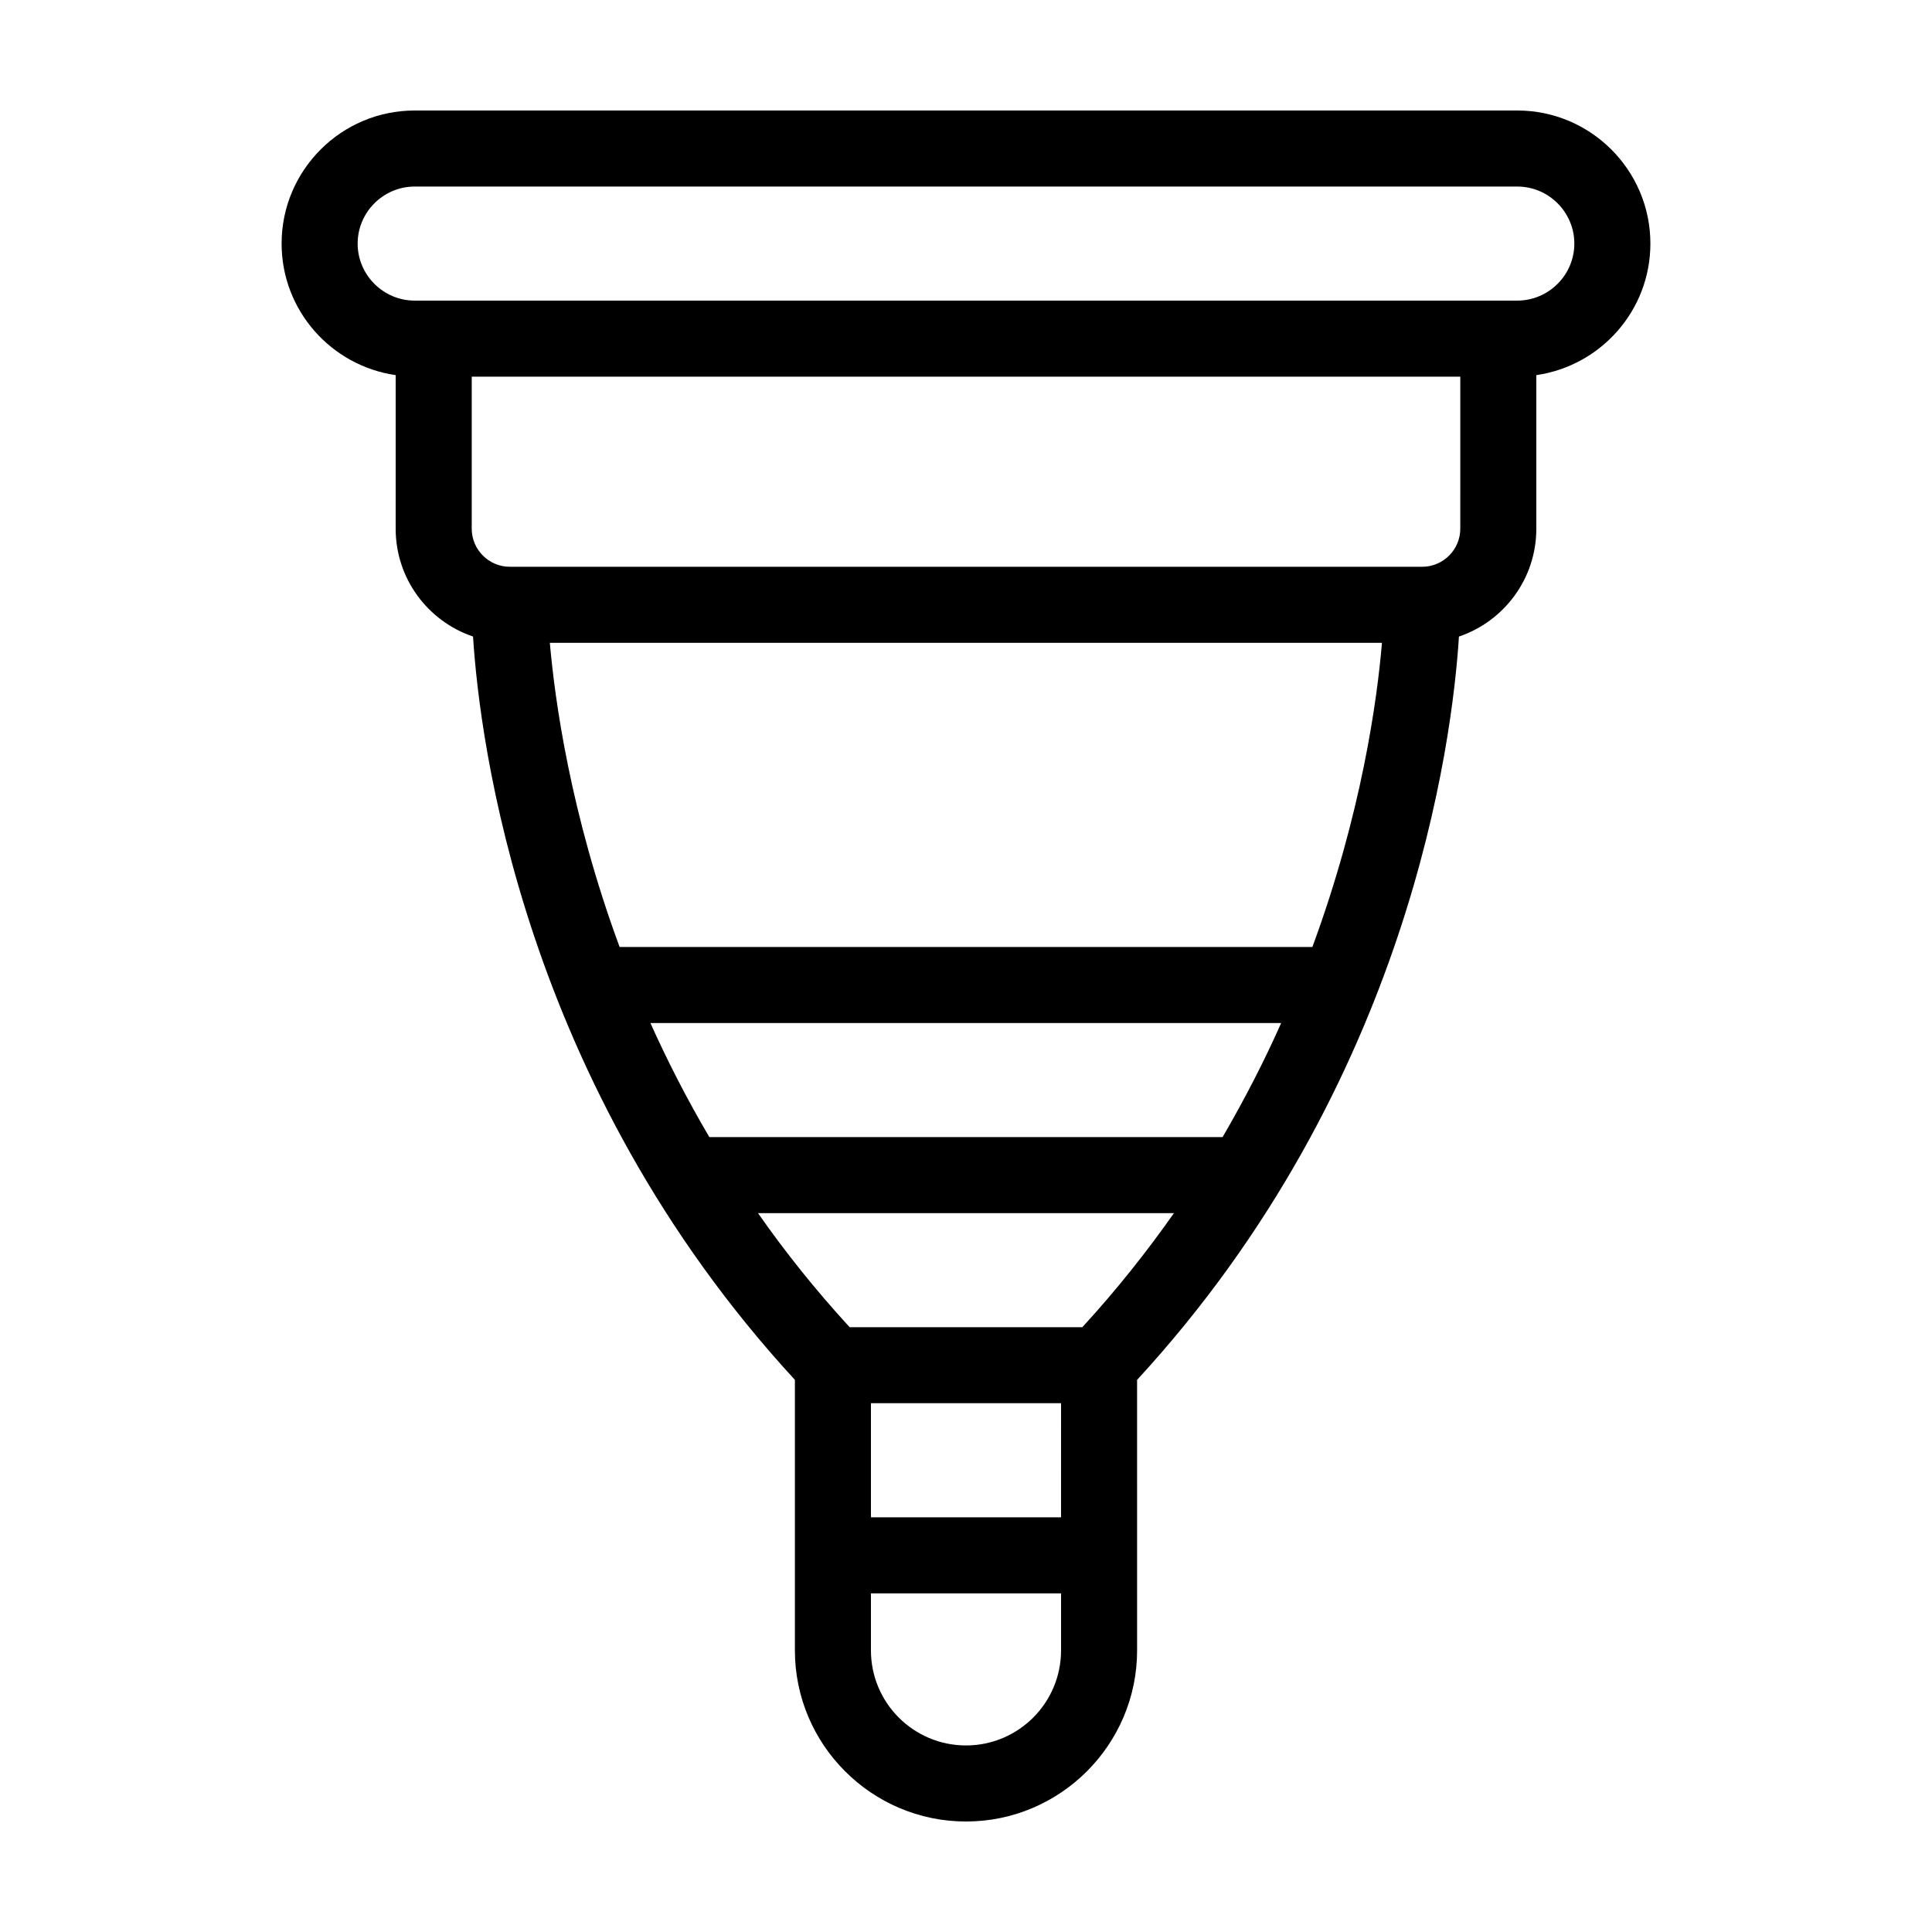
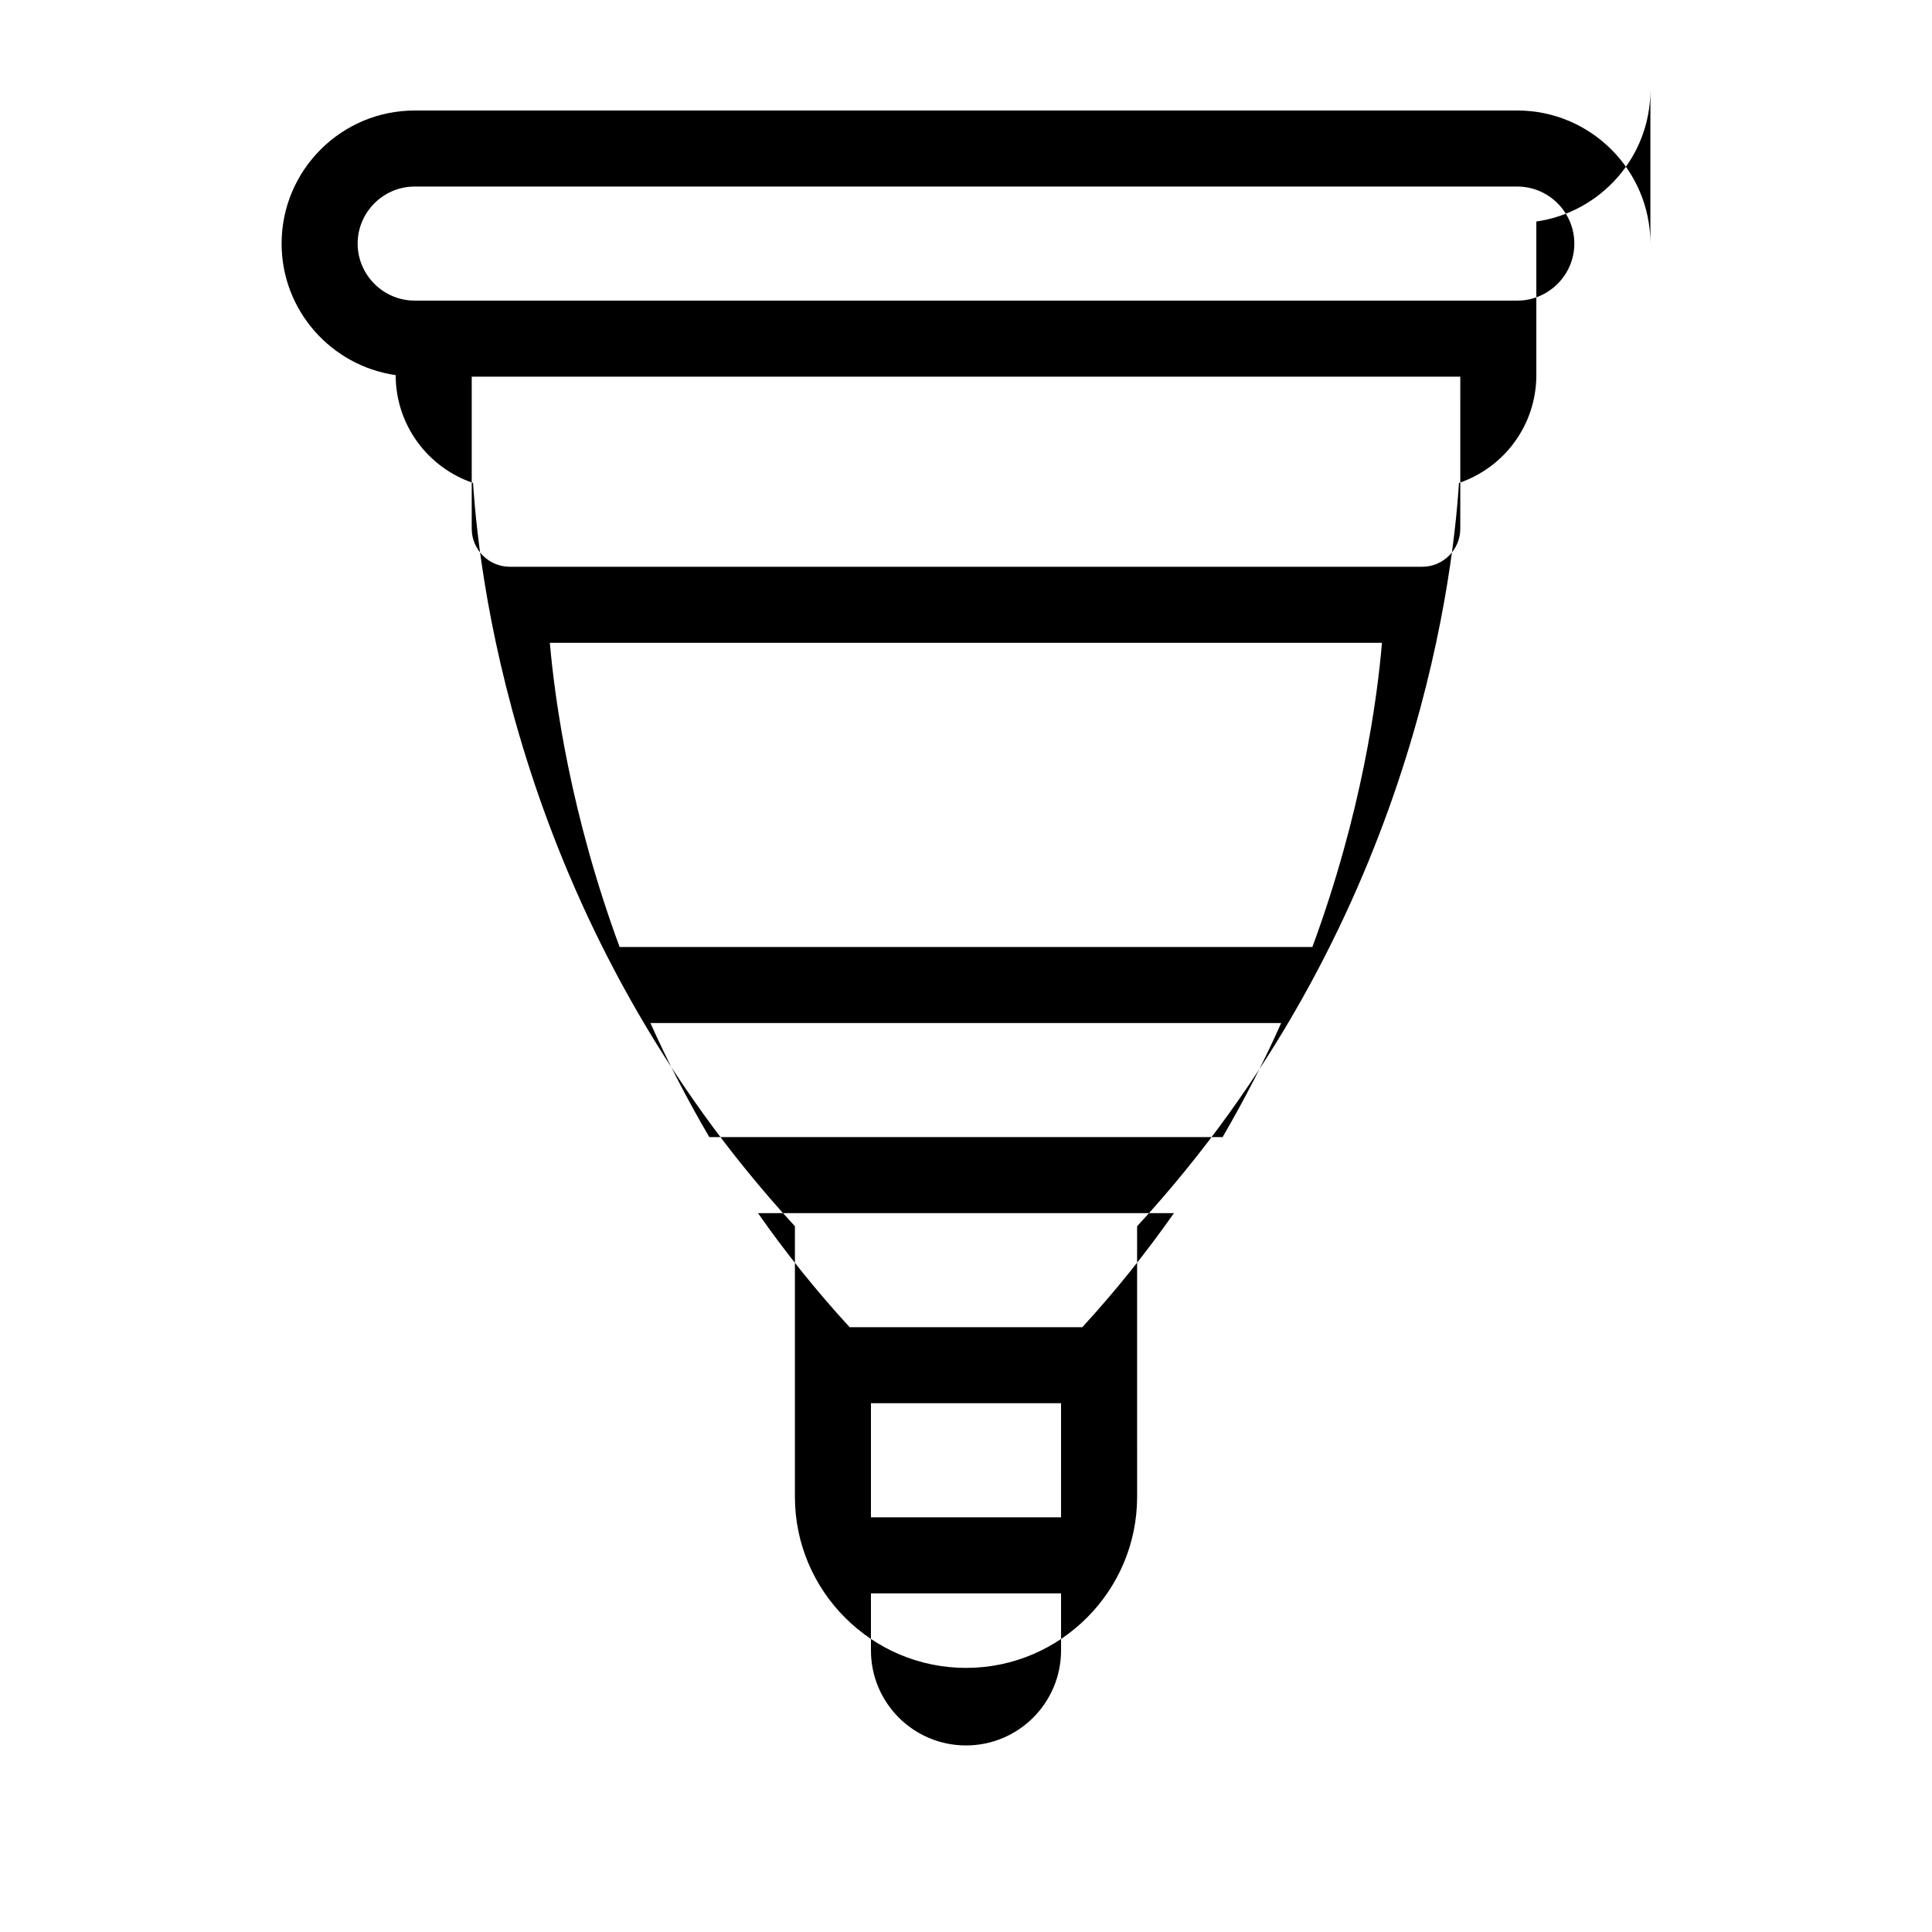
<svg xmlns="http://www.w3.org/2000/svg" fill="#000000" width="800px" height="800px" version="1.1" viewBox="144 144 512 512">
-   <path d="m581.37 208.55c0-19.445-15.82-35.266-35.266-35.266h-292.21c-19.445 0-35.266 15.82-35.266 35.266 0 17.734 13.148 32.395 30.23 34.863l-0.004 40.707c0 13.25 8.566 24.535 20.504 28.566 1.762 27.809 13.098 118.55 85.297 196.99v71.695c0 24.988 20.355 45.344 45.344 45.344s45.344-20.355 45.344-45.344l-0.004-71.691c72.195-78.441 83.531-169.18 85.297-196.99 11.941-4.035 20.504-15.32 20.504-28.57v-40.707c17.078-2.469 30.23-17.129 30.23-34.863zm-89.578 186.41h-183.59c-13.098-35.52-17.18-65.645-18.488-80.609h220.52c-1.258 14.961-5.34 45.09-18.438 80.609zm-23.781 50.379h-136.03c-5.996-10.176-11.184-20.355-15.617-30.23h167.16c-4.383 9.879-9.574 20.004-15.52 30.23zm-42.824 100.76h-50.379v-30.23h50.383zm5.644-50.379h-61.668c-9.07-9.875-17.18-20.051-24.285-30.23h110.23c-7.152 10.18-15.215 20.355-24.281 30.23zm-30.832 110.84c-13.906 0-25.191-11.285-25.191-25.191v-15.113h50.383v15.113c-0.004 13.906-11.289 25.191-25.191 25.191zm130.99-322.44c0 5.543-4.535 10.078-10.078 10.078h-241.82c-5.543 0-10.078-4.535-10.078-10.078v-40.305h261.98zm15.113-60.457h-292.21c-8.312 0-15.113-6.801-15.113-15.113s6.801-15.113 15.113-15.113h292.21c8.312 0 15.113 6.801 15.113 15.113s-6.801 15.113-15.117 15.113z" />
+   <path d="m581.37 208.55c0-19.445-15.82-35.266-35.266-35.266h-292.21c-19.445 0-35.266 15.82-35.266 35.266 0 17.734 13.148 32.395 30.23 34.863c0 13.25 8.566 24.535 20.504 28.566 1.762 27.809 13.098 118.55 85.297 196.99v71.695c0 24.988 20.355 45.344 45.344 45.344s45.344-20.355 45.344-45.344l-0.004-71.691c72.195-78.441 83.531-169.18 85.297-196.99 11.941-4.035 20.504-15.32 20.504-28.57v-40.707c17.078-2.469 30.23-17.129 30.23-34.863zm-89.578 186.41h-183.59c-13.098-35.52-17.18-65.645-18.488-80.609h220.52c-1.258 14.961-5.34 45.09-18.438 80.609zm-23.781 50.379h-136.03c-5.996-10.176-11.184-20.355-15.617-30.23h167.16c-4.383 9.879-9.574 20.004-15.52 30.23zm-42.824 100.76h-50.379v-30.23h50.383zm5.644-50.379h-61.668c-9.07-9.875-17.18-20.051-24.285-30.23h110.23c-7.152 10.18-15.215 20.355-24.281 30.23zm-30.832 110.84c-13.906 0-25.191-11.285-25.191-25.191v-15.113h50.383v15.113c-0.004 13.906-11.289 25.191-25.191 25.191zm130.99-322.44c0 5.543-4.535 10.078-10.078 10.078h-241.82c-5.543 0-10.078-4.535-10.078-10.078v-40.305h261.98zm15.113-60.457h-292.21c-8.312 0-15.113-6.801-15.113-15.113s6.801-15.113 15.113-15.113h292.21c8.312 0 15.113 6.801 15.113 15.113s-6.801 15.113-15.117 15.113z" />
</svg>